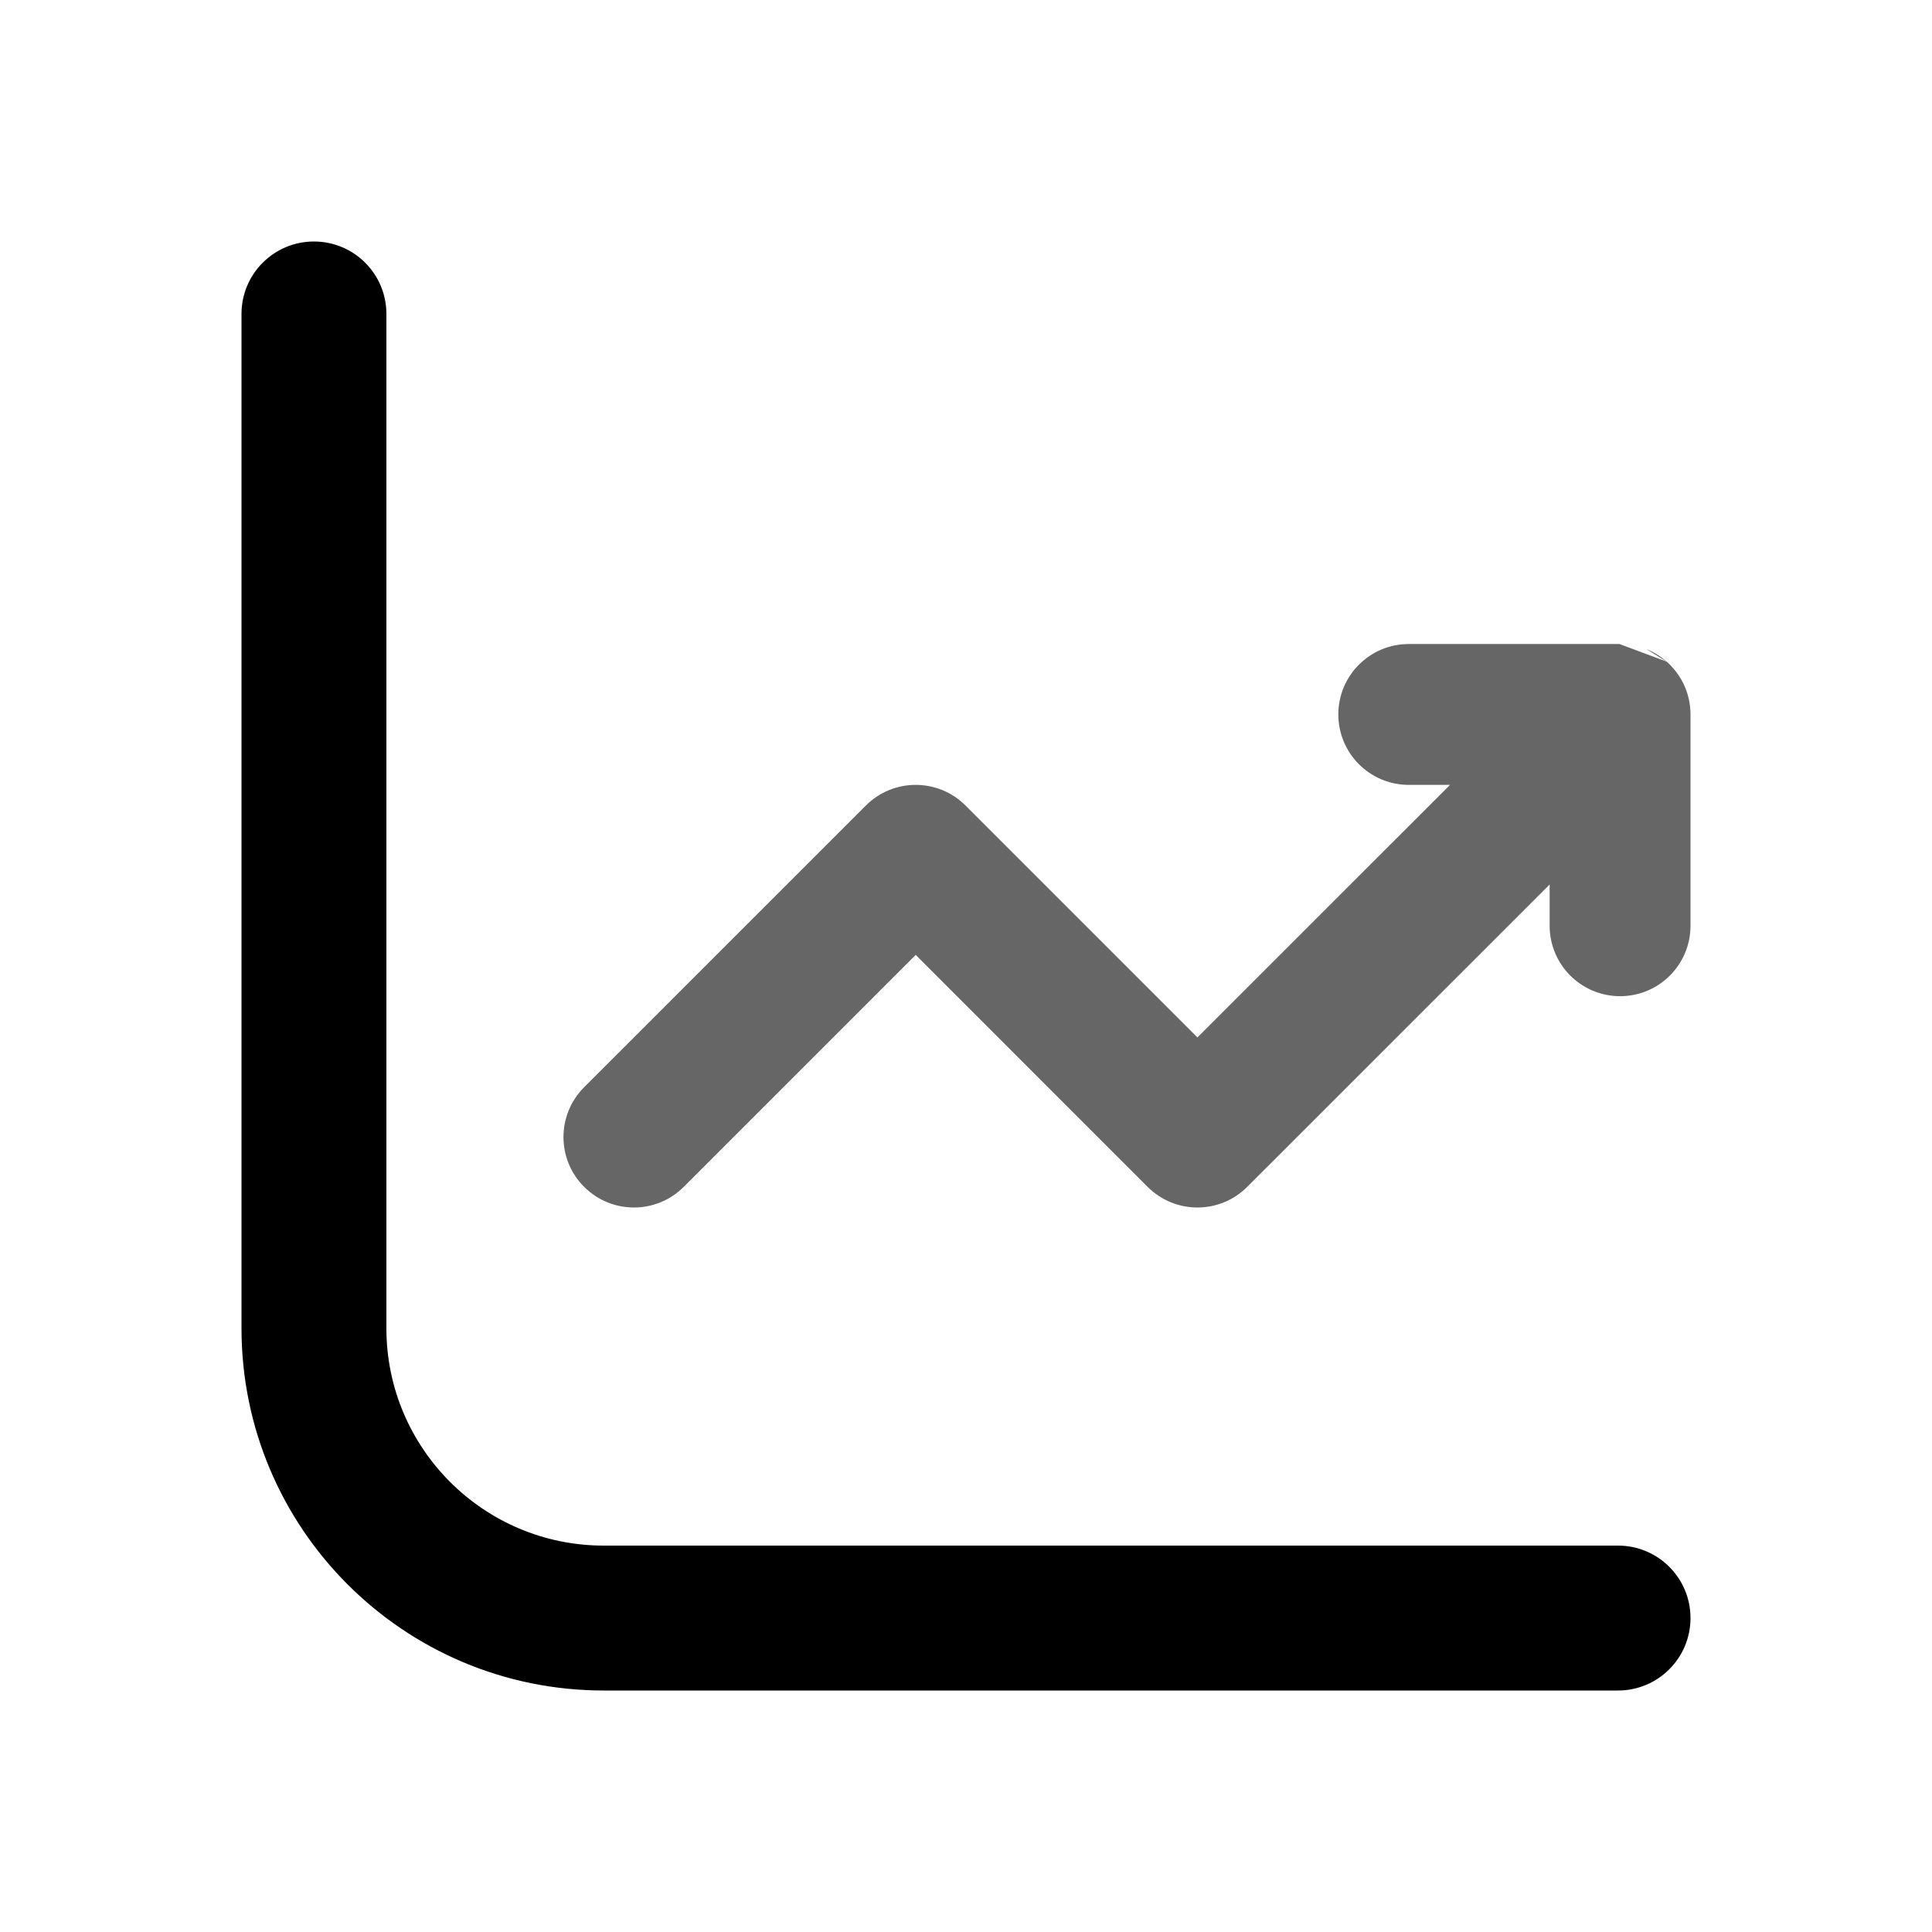
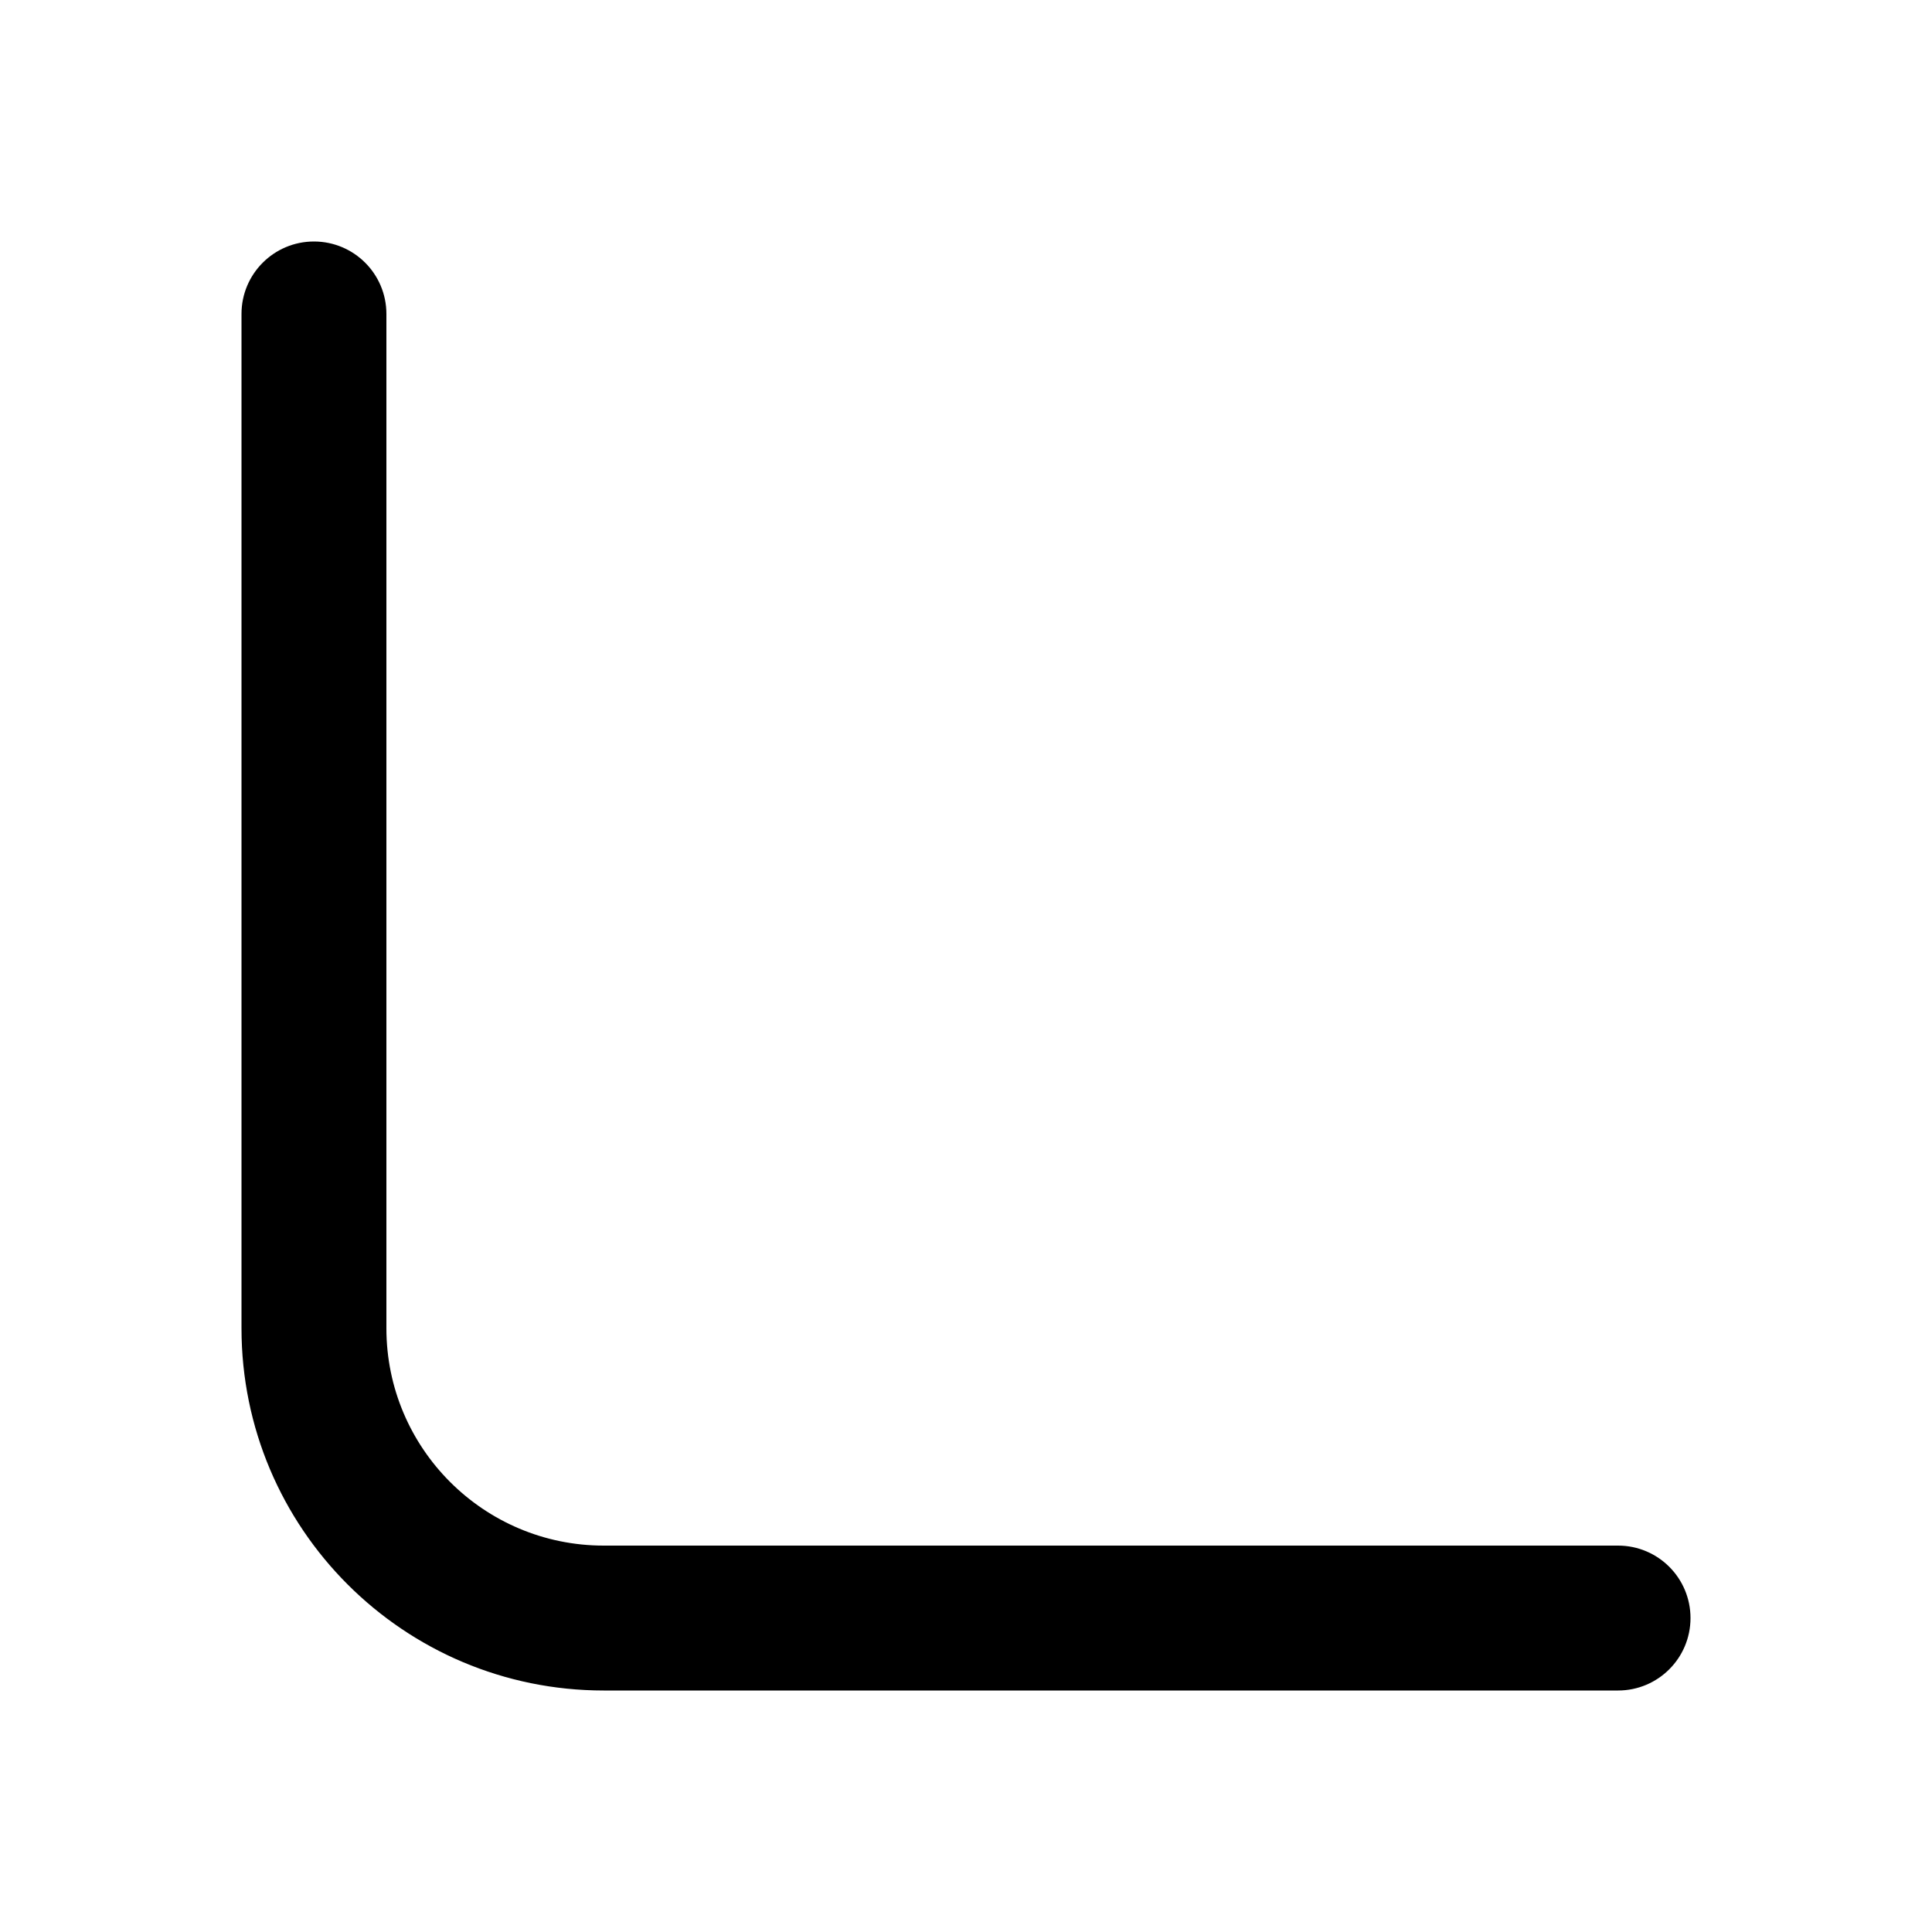
<svg xmlns="http://www.w3.org/2000/svg" width="32" height="32" viewBox="0 0 32 32">
-   <path fill-rule="evenodd" clip-rule="evenodd" d="M27.606 10.959C27.647 10.995 27.686 11.035 27.722 11.078C27.786 11.152 27.839 11.234 27.881 11.319C27.957 11.474 28 11.649 28 11.833V15.333C28 15.978 27.478 16.5 26.834 16.5C26.189 16.5 25.667 15.978 25.667 15.333V14.65L20.658 19.658C20.203 20.114 19.464 20.114 19.008 19.658L15.167 15.816L11.325 19.658C10.869 20.114 10.131 20.114 9.675 19.658C9.219 19.203 9.219 18.464 9.675 18.008L14.342 13.342C14.797 12.886 15.536 12.886 15.992 13.342L19.833 17.183L24.017 13H23.334C22.689 13 22.167 12.478 22.167 11.833C22.167 11.189 22.689 10.667 23.334 10.667H26.824H26.834C26.863 10.667 26.893 10.668 26.922 10.67C26.889 10.668 26.856 10.666 26.824 10.667M27.27 10.751C27.39 10.8 27.504 10.869 27.606 10.959Z" fill="#666666" />
  <path fill-rule="evenodd" clip-rule="evenodd" d="M5.2 4C5.863 4 6.4 4.537 6.4 5.2V22C6.4 23.988 8.012 25.6 10 25.6H26.8C27.463 25.6 28 26.137 28 26.8C28 27.463 27.463 28 26.8 28H10C6.686 28 4 25.314 4 22V5.2C4 4.537 4.537 4 5.2 4Z" />
</svg>